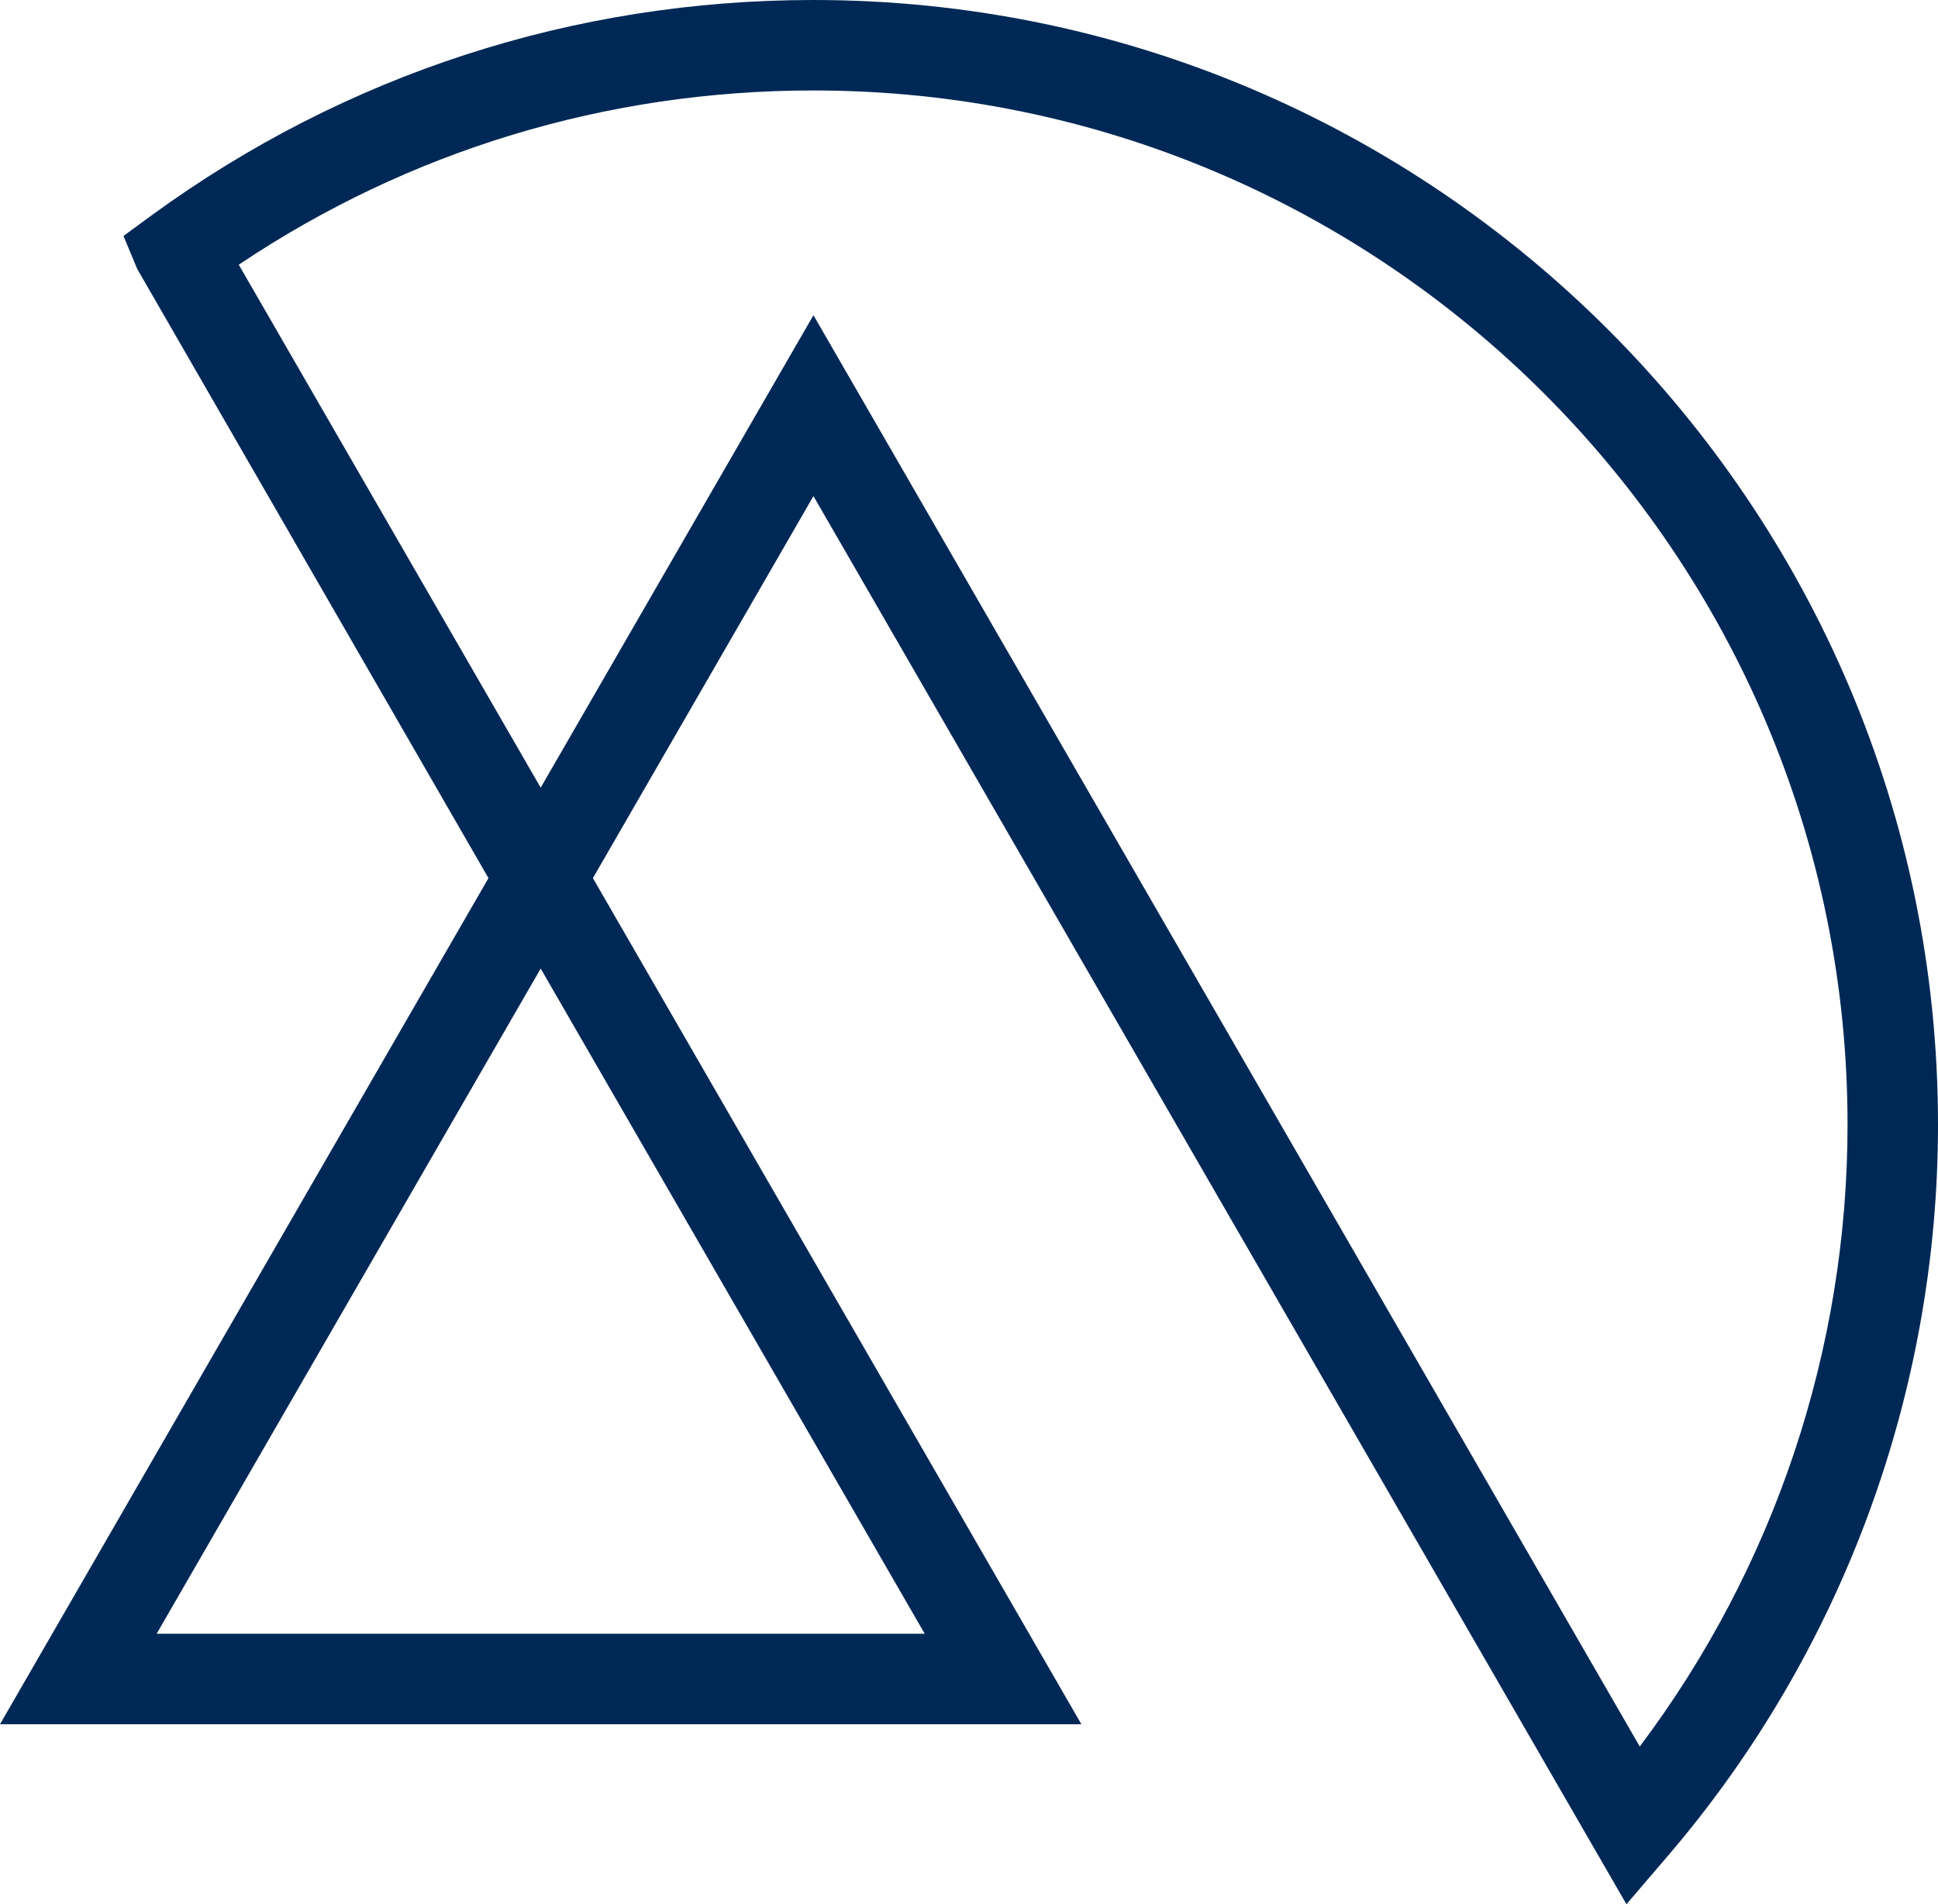
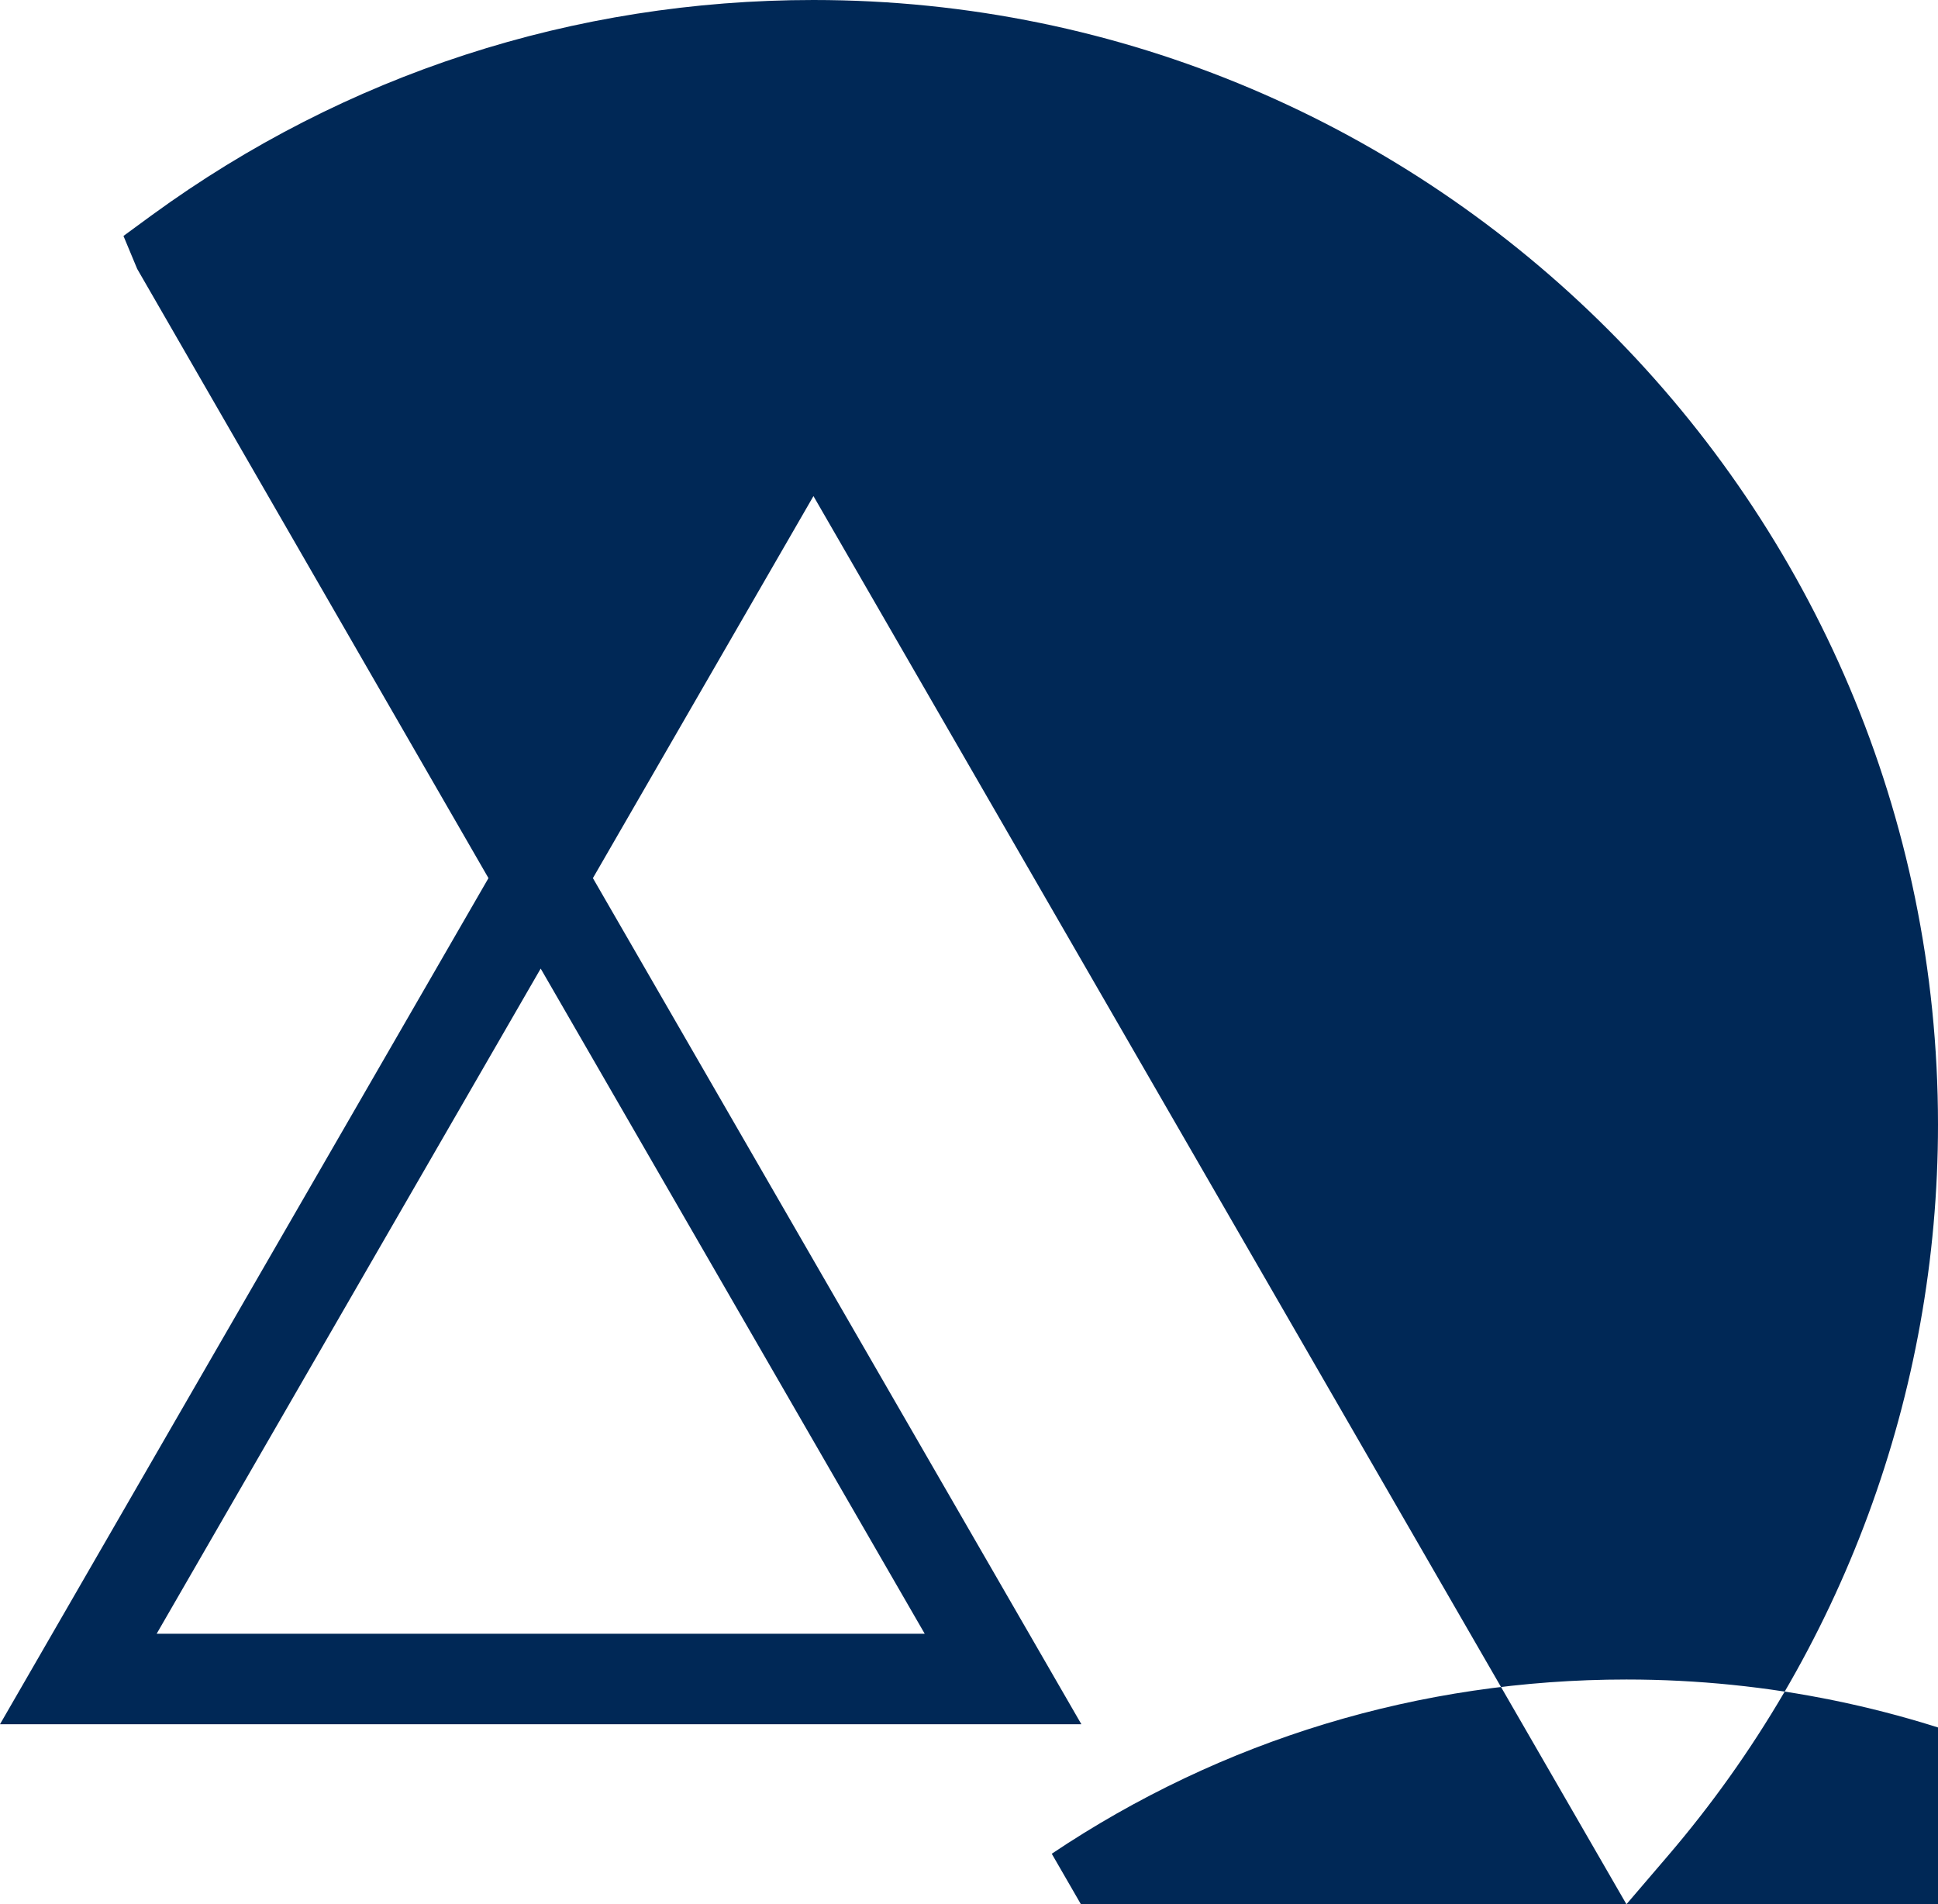
<svg xmlns="http://www.w3.org/2000/svg" id="Layer_2" viewBox="0 0 46.729 45.913">
  <defs>
    <style>.cls-1{fill:#002856;stroke-width:0px;}</style>
  </defs>
  <g id="Layer_1-2">
-     <path class="cls-1" d="M39.217,45.913L19.614,11.961l-5.318,9.211,11.778,20.4H0l11.778-20.4L3.308,6.483l-.331-.794.695-.509C8.326,1.791,13.839,0,19.614,0c14.952,0,27.115,12.164,27.115,27.115,0,6.464-2.312,12.724-6.51,17.627l-1.002,1.17ZM19.614,7.6l19.924,34.509c3.241-4.305,5.01-9.571,5.01-14.993,0-13.749-11.186-24.935-24.934-24.935-4.983,0-9.752,1.449-13.857,4.201l7.28,12.609,6.577-11.392ZM3.777,39.391h18.52l-9.26-16.038L3.777,39.391Z" />
+     <path class="cls-1" d="M39.217,45.913L19.614,11.961l-5.318,9.211,11.778,20.4H0l11.778-20.4L3.308,6.483l-.331-.794.695-.509C8.326,1.791,13.839,0,19.614,0c14.952,0,27.115,12.164,27.115,27.115,0,6.464-2.312,12.724-6.51,17.627l-1.002,1.17Zl19.924,34.509c3.241-4.305,5.01-9.571,5.01-14.993,0-13.749-11.186-24.935-24.934-24.935-4.983,0-9.752,1.449-13.857,4.201l7.28,12.609,6.577-11.392ZM3.777,39.391h18.52l-9.26-16.038L3.777,39.391Z" />
  </g>
</svg>